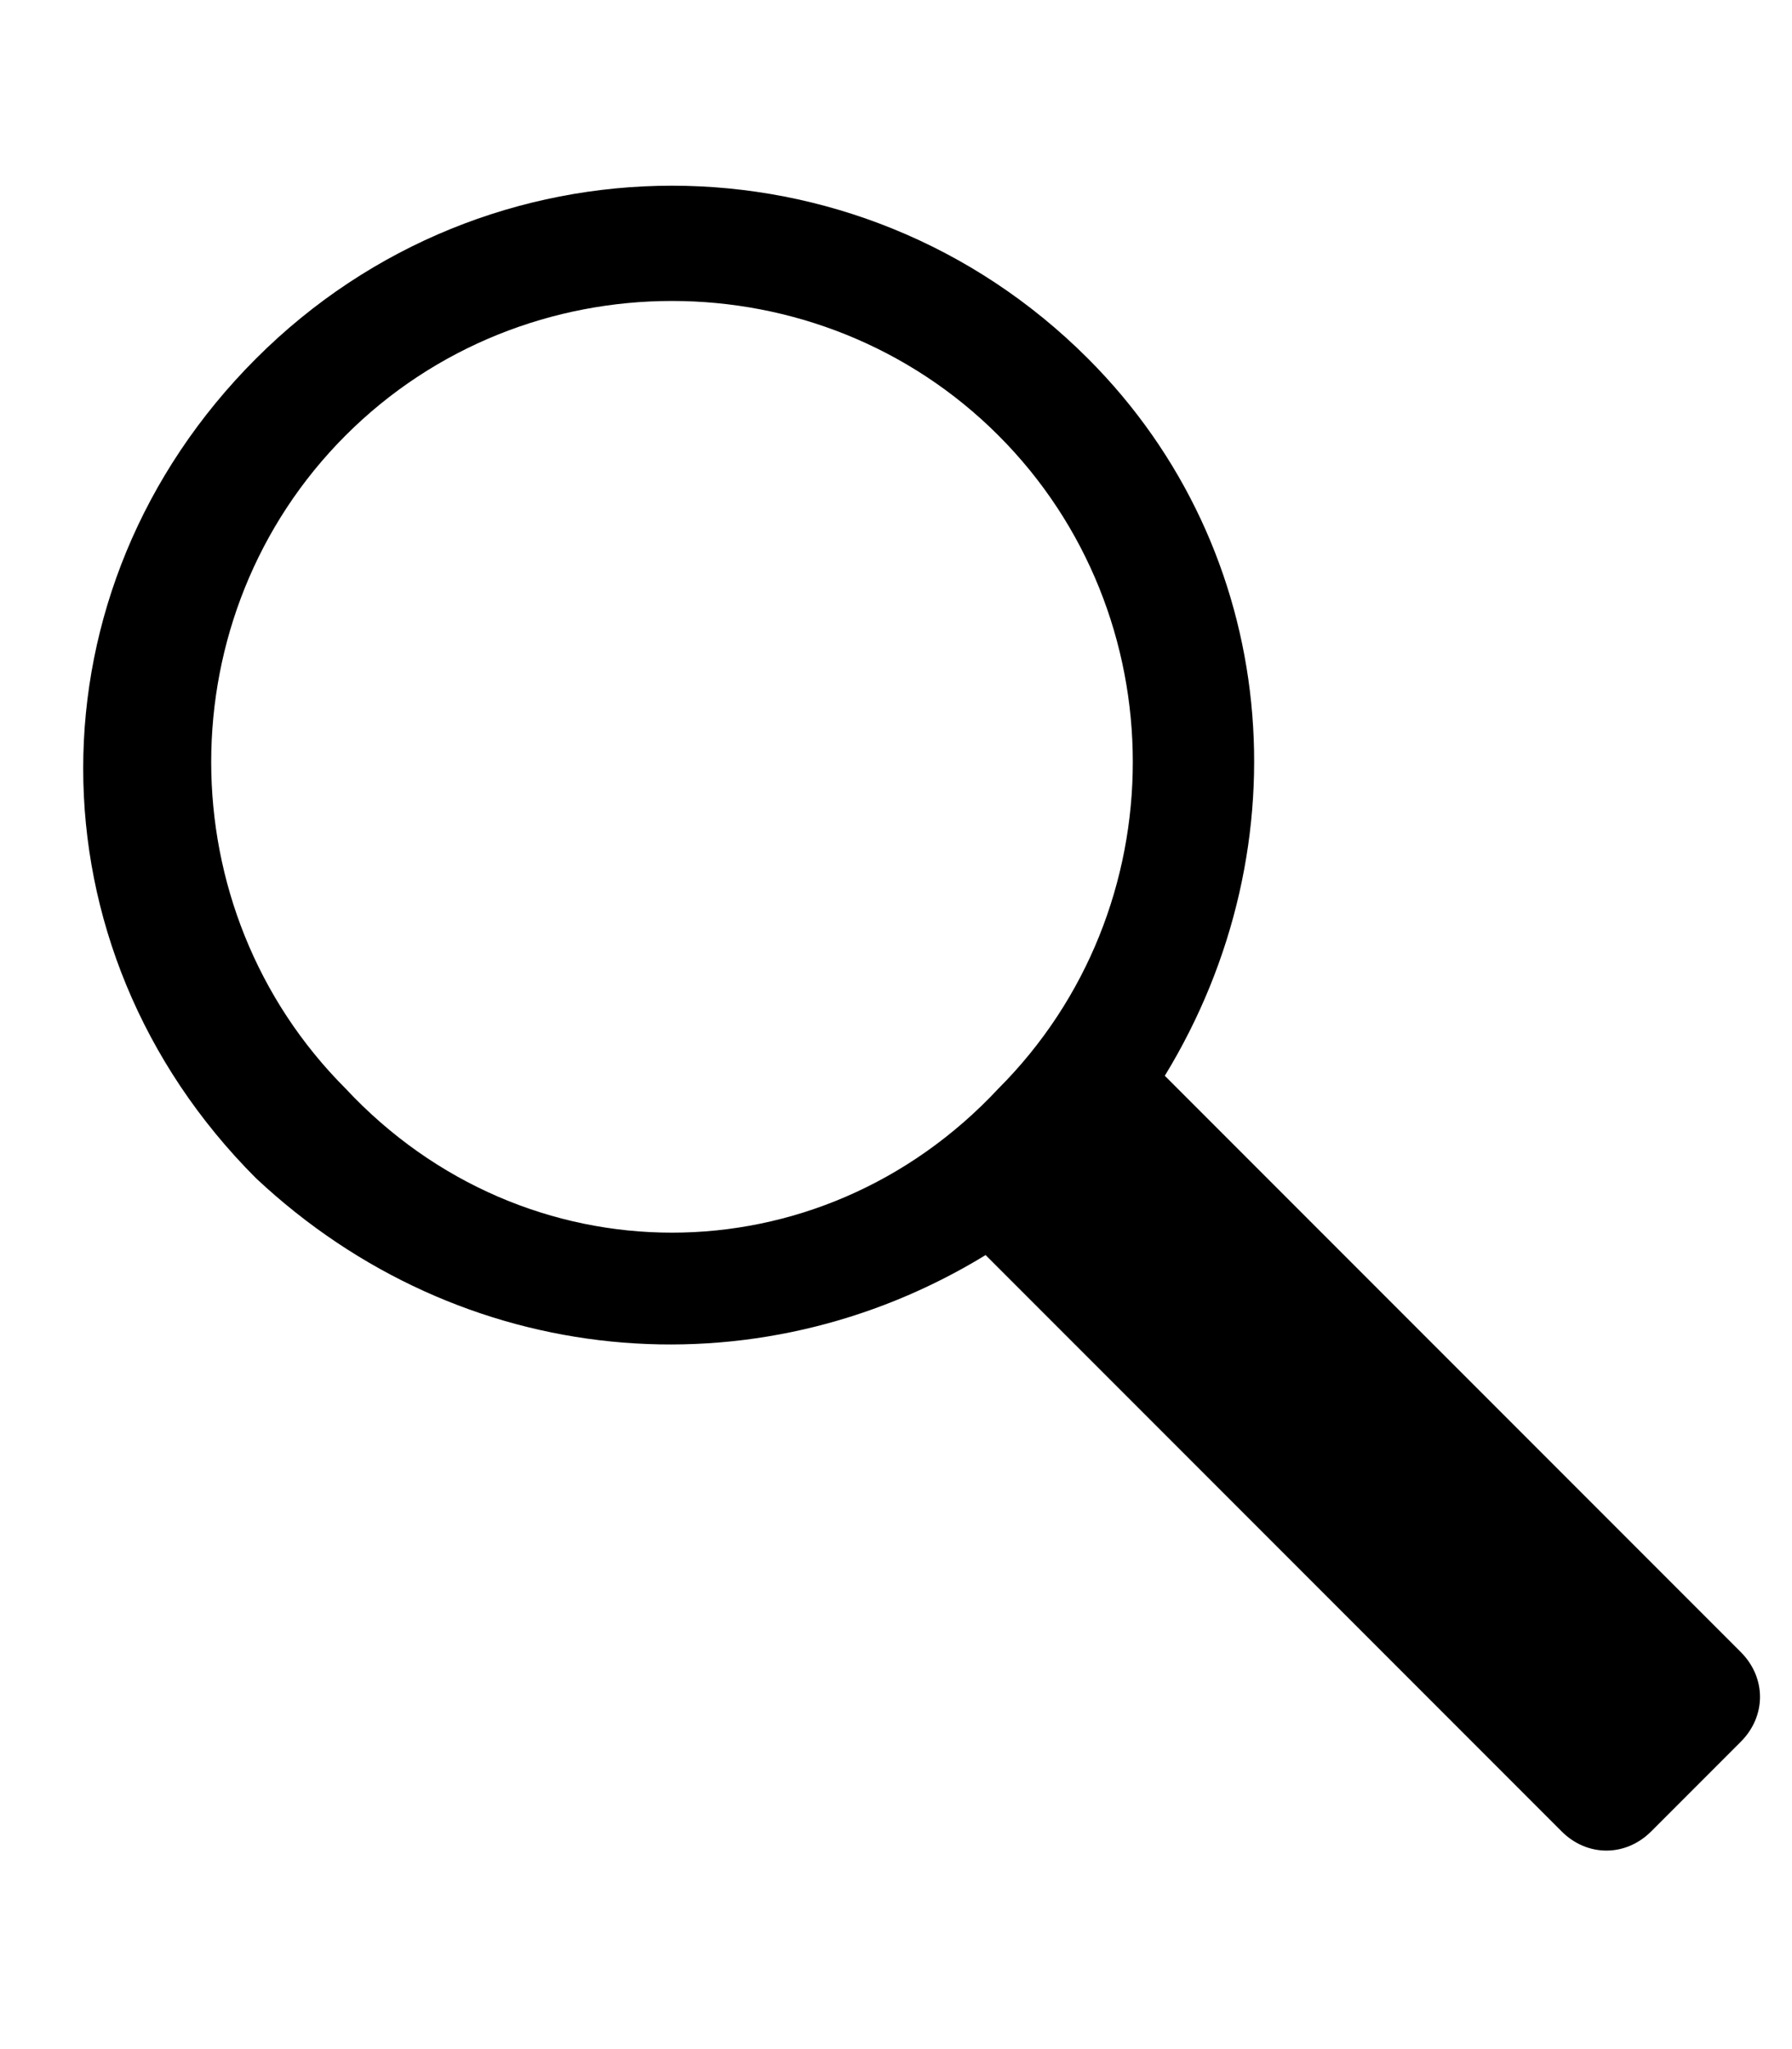
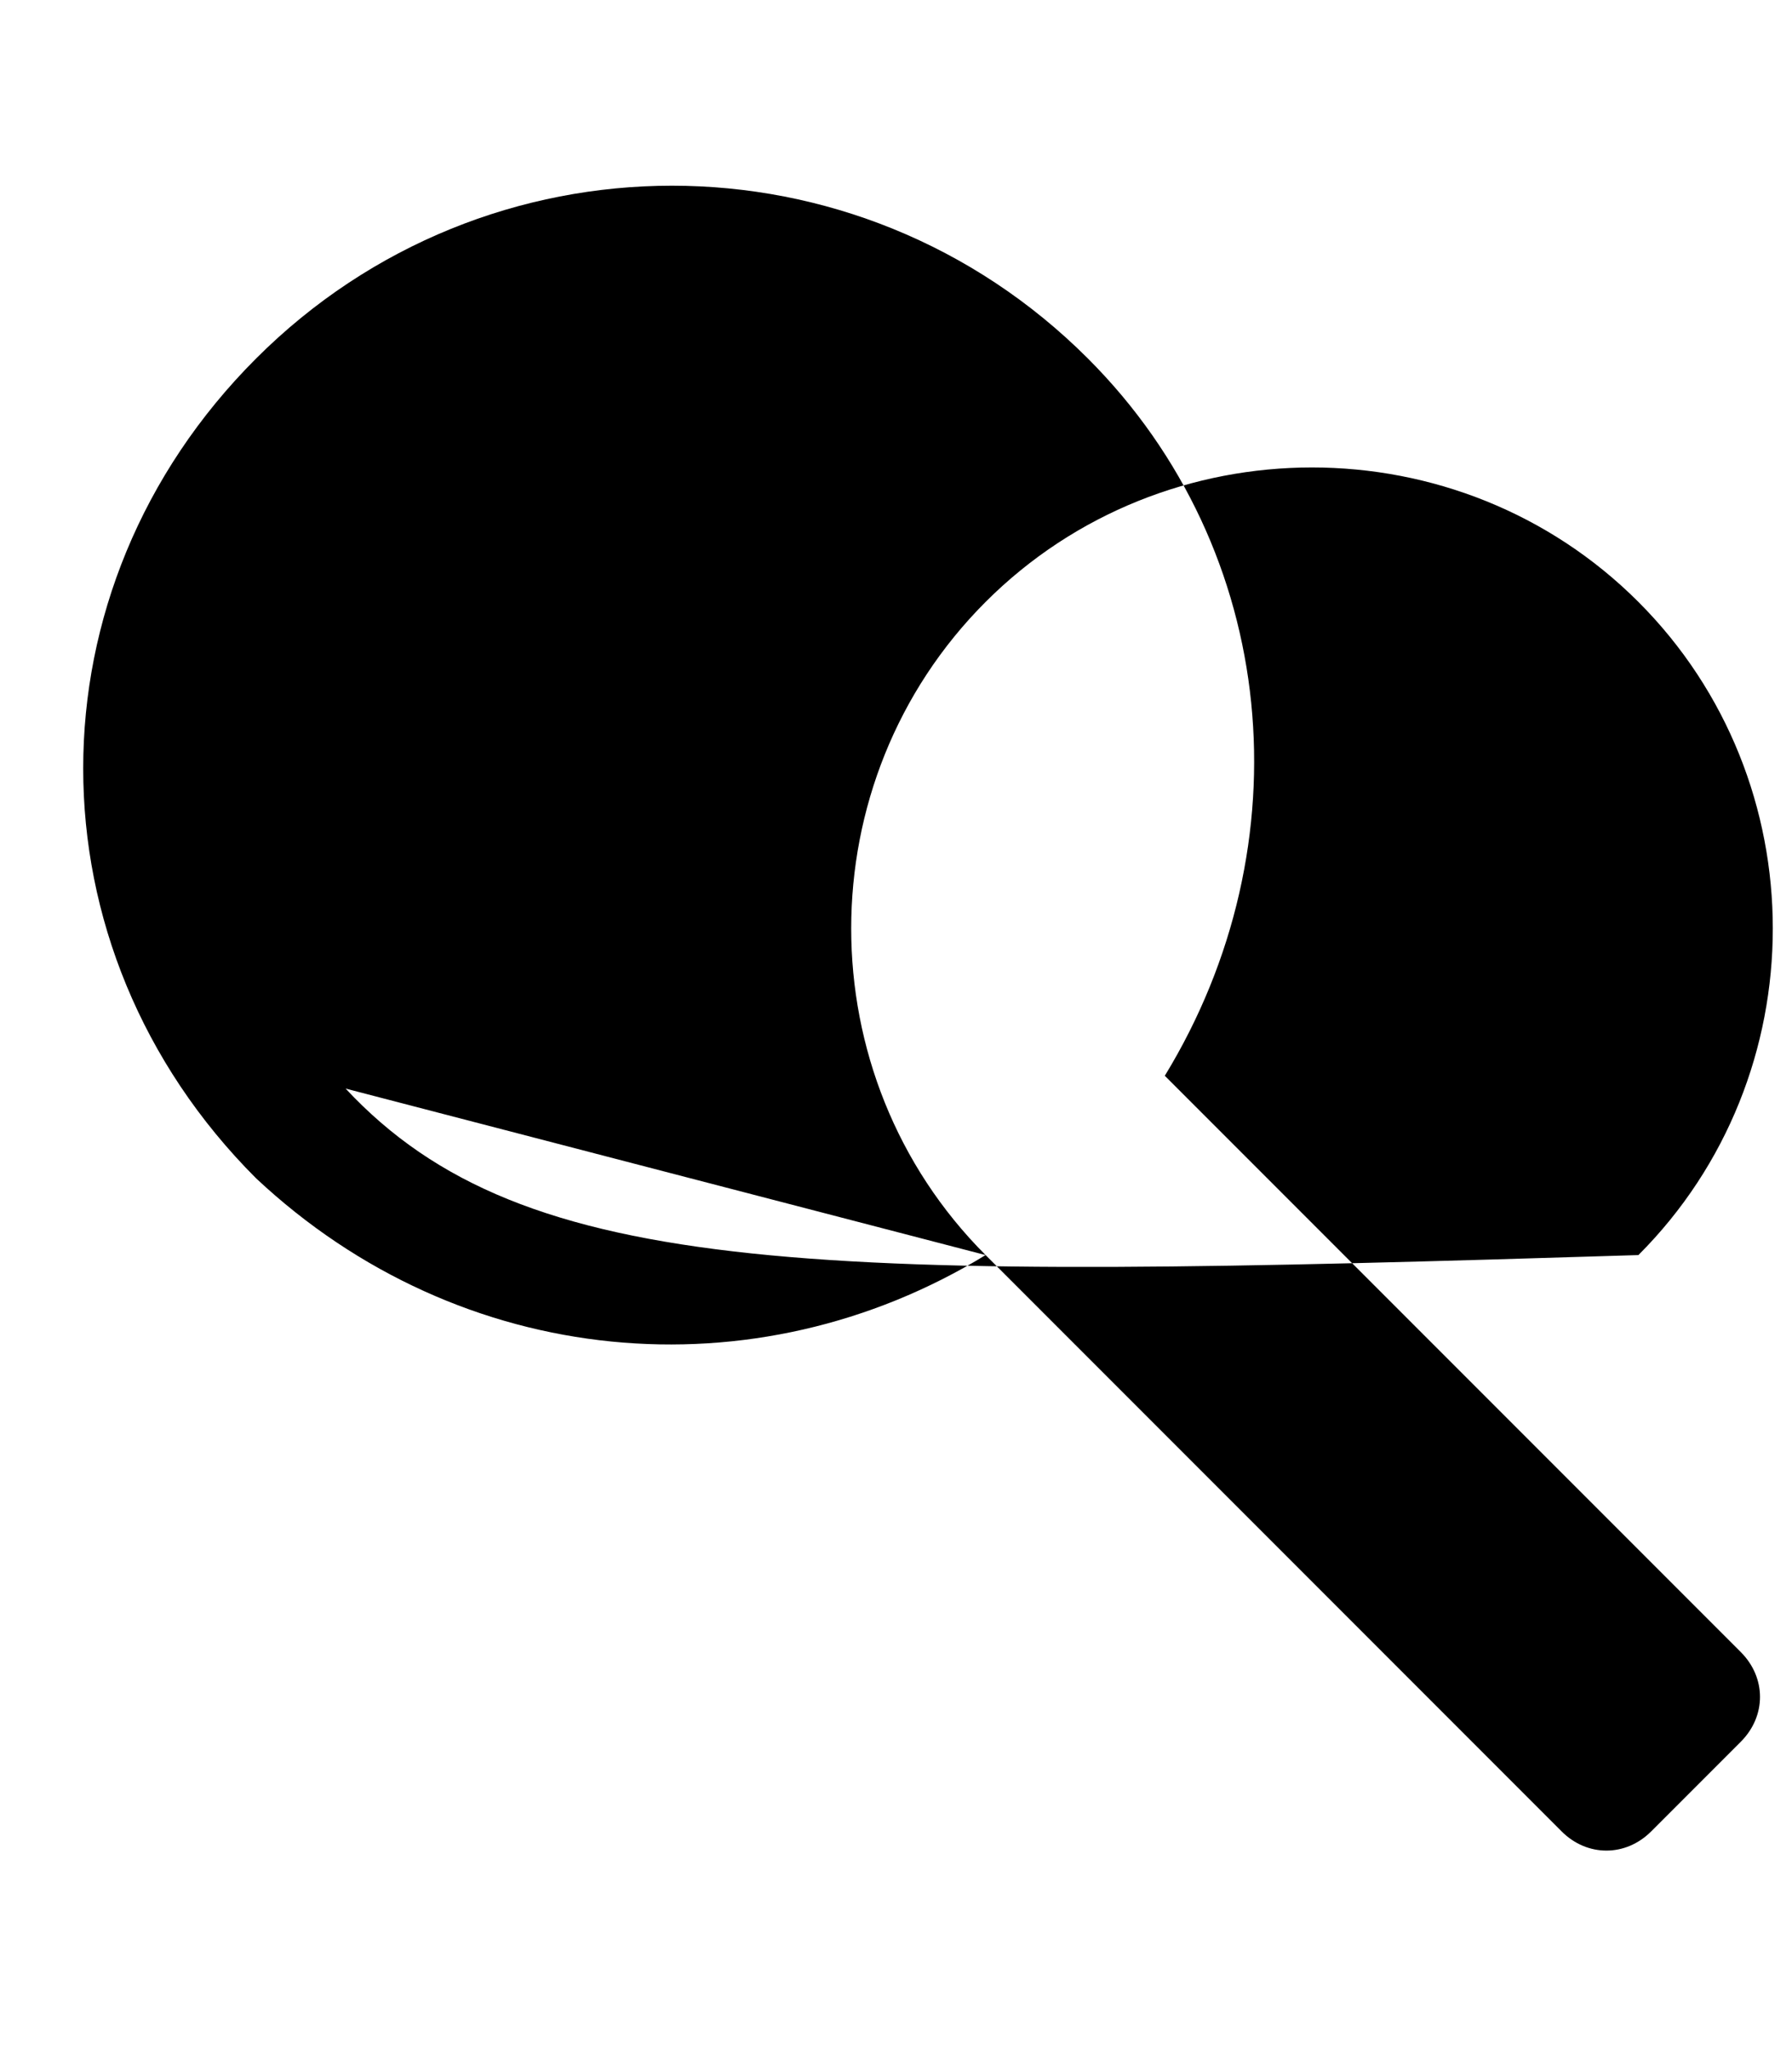
<svg xmlns="http://www.w3.org/2000/svg" version="1.1" id="レイヤー_1" x="0px" y="0px" viewBox="0 0 14 16" style="enable-background:new 0 0 14 16;" xml:space="preserve">
-   <path d="M7.7,9.8L7.7,9.8l4.5,4.5c0.2,0.2,0.5,0.2,0.7,0l0.7-0.7c0.2-0.2,0.2-0.5,0-0.7L9.1,8.4l0,0c1.1-1.8,0.9-4.1-0.6-5.6  C6.7,1,3.8,1,2,2.8S0.2,7.4,2,9.2C3.6,10.7,5.9,10.9,7.7,9.8z M2.7,8.5c-1.4-1.4-1.4-3.7,0-5.1s3.7-1.4,5.1,0s1.4,3.7,0,5.1  C6.4,10,4.1,10,2.7,8.5z" />
+   <path d="M7.7,9.8L7.7,9.8l4.5,4.5c0.2,0.2,0.5,0.2,0.7,0l0.7-0.7c0.2-0.2,0.2-0.5,0-0.7L9.1,8.4l0,0c1.1-1.8,0.9-4.1-0.6-5.6  C6.7,1,3.8,1,2,2.8S0.2,7.4,2,9.2C3.6,10.7,5.9,10.9,7.7,9.8z c-1.4-1.4-1.4-3.7,0-5.1s3.7-1.4,5.1,0s1.4,3.7,0,5.1  C6.4,10,4.1,10,2.7,8.5z" />
</svg>